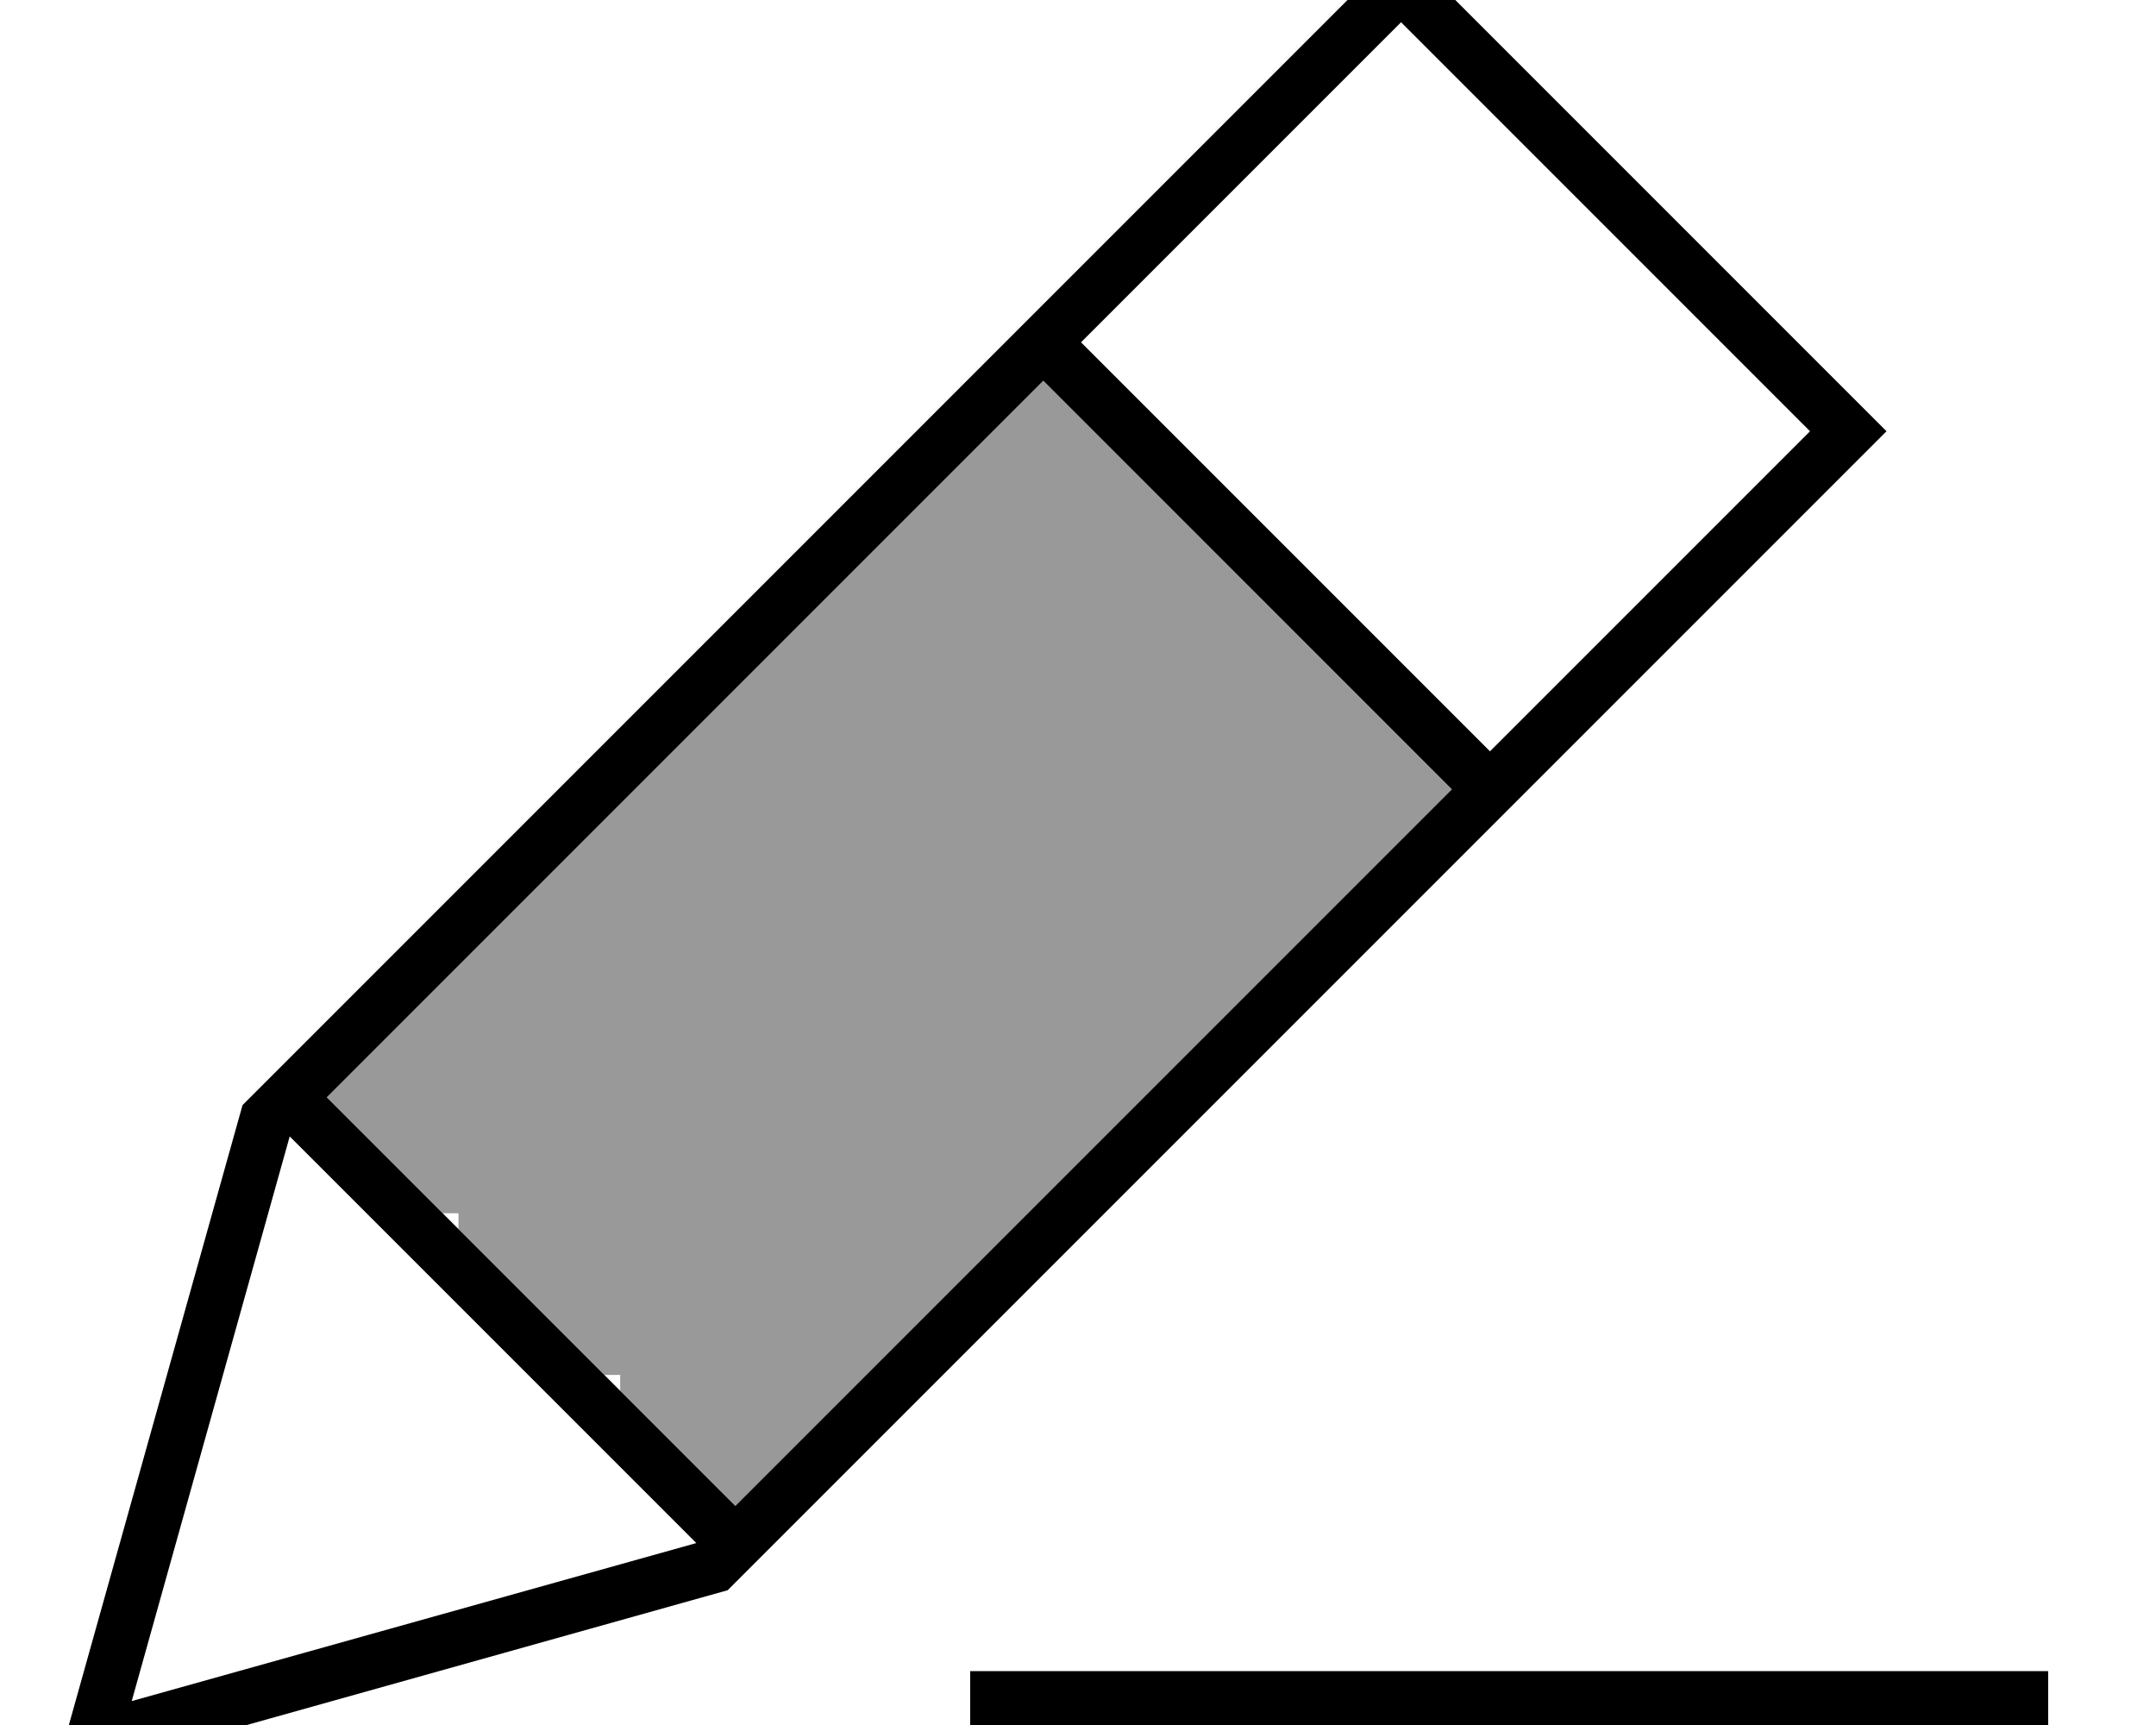
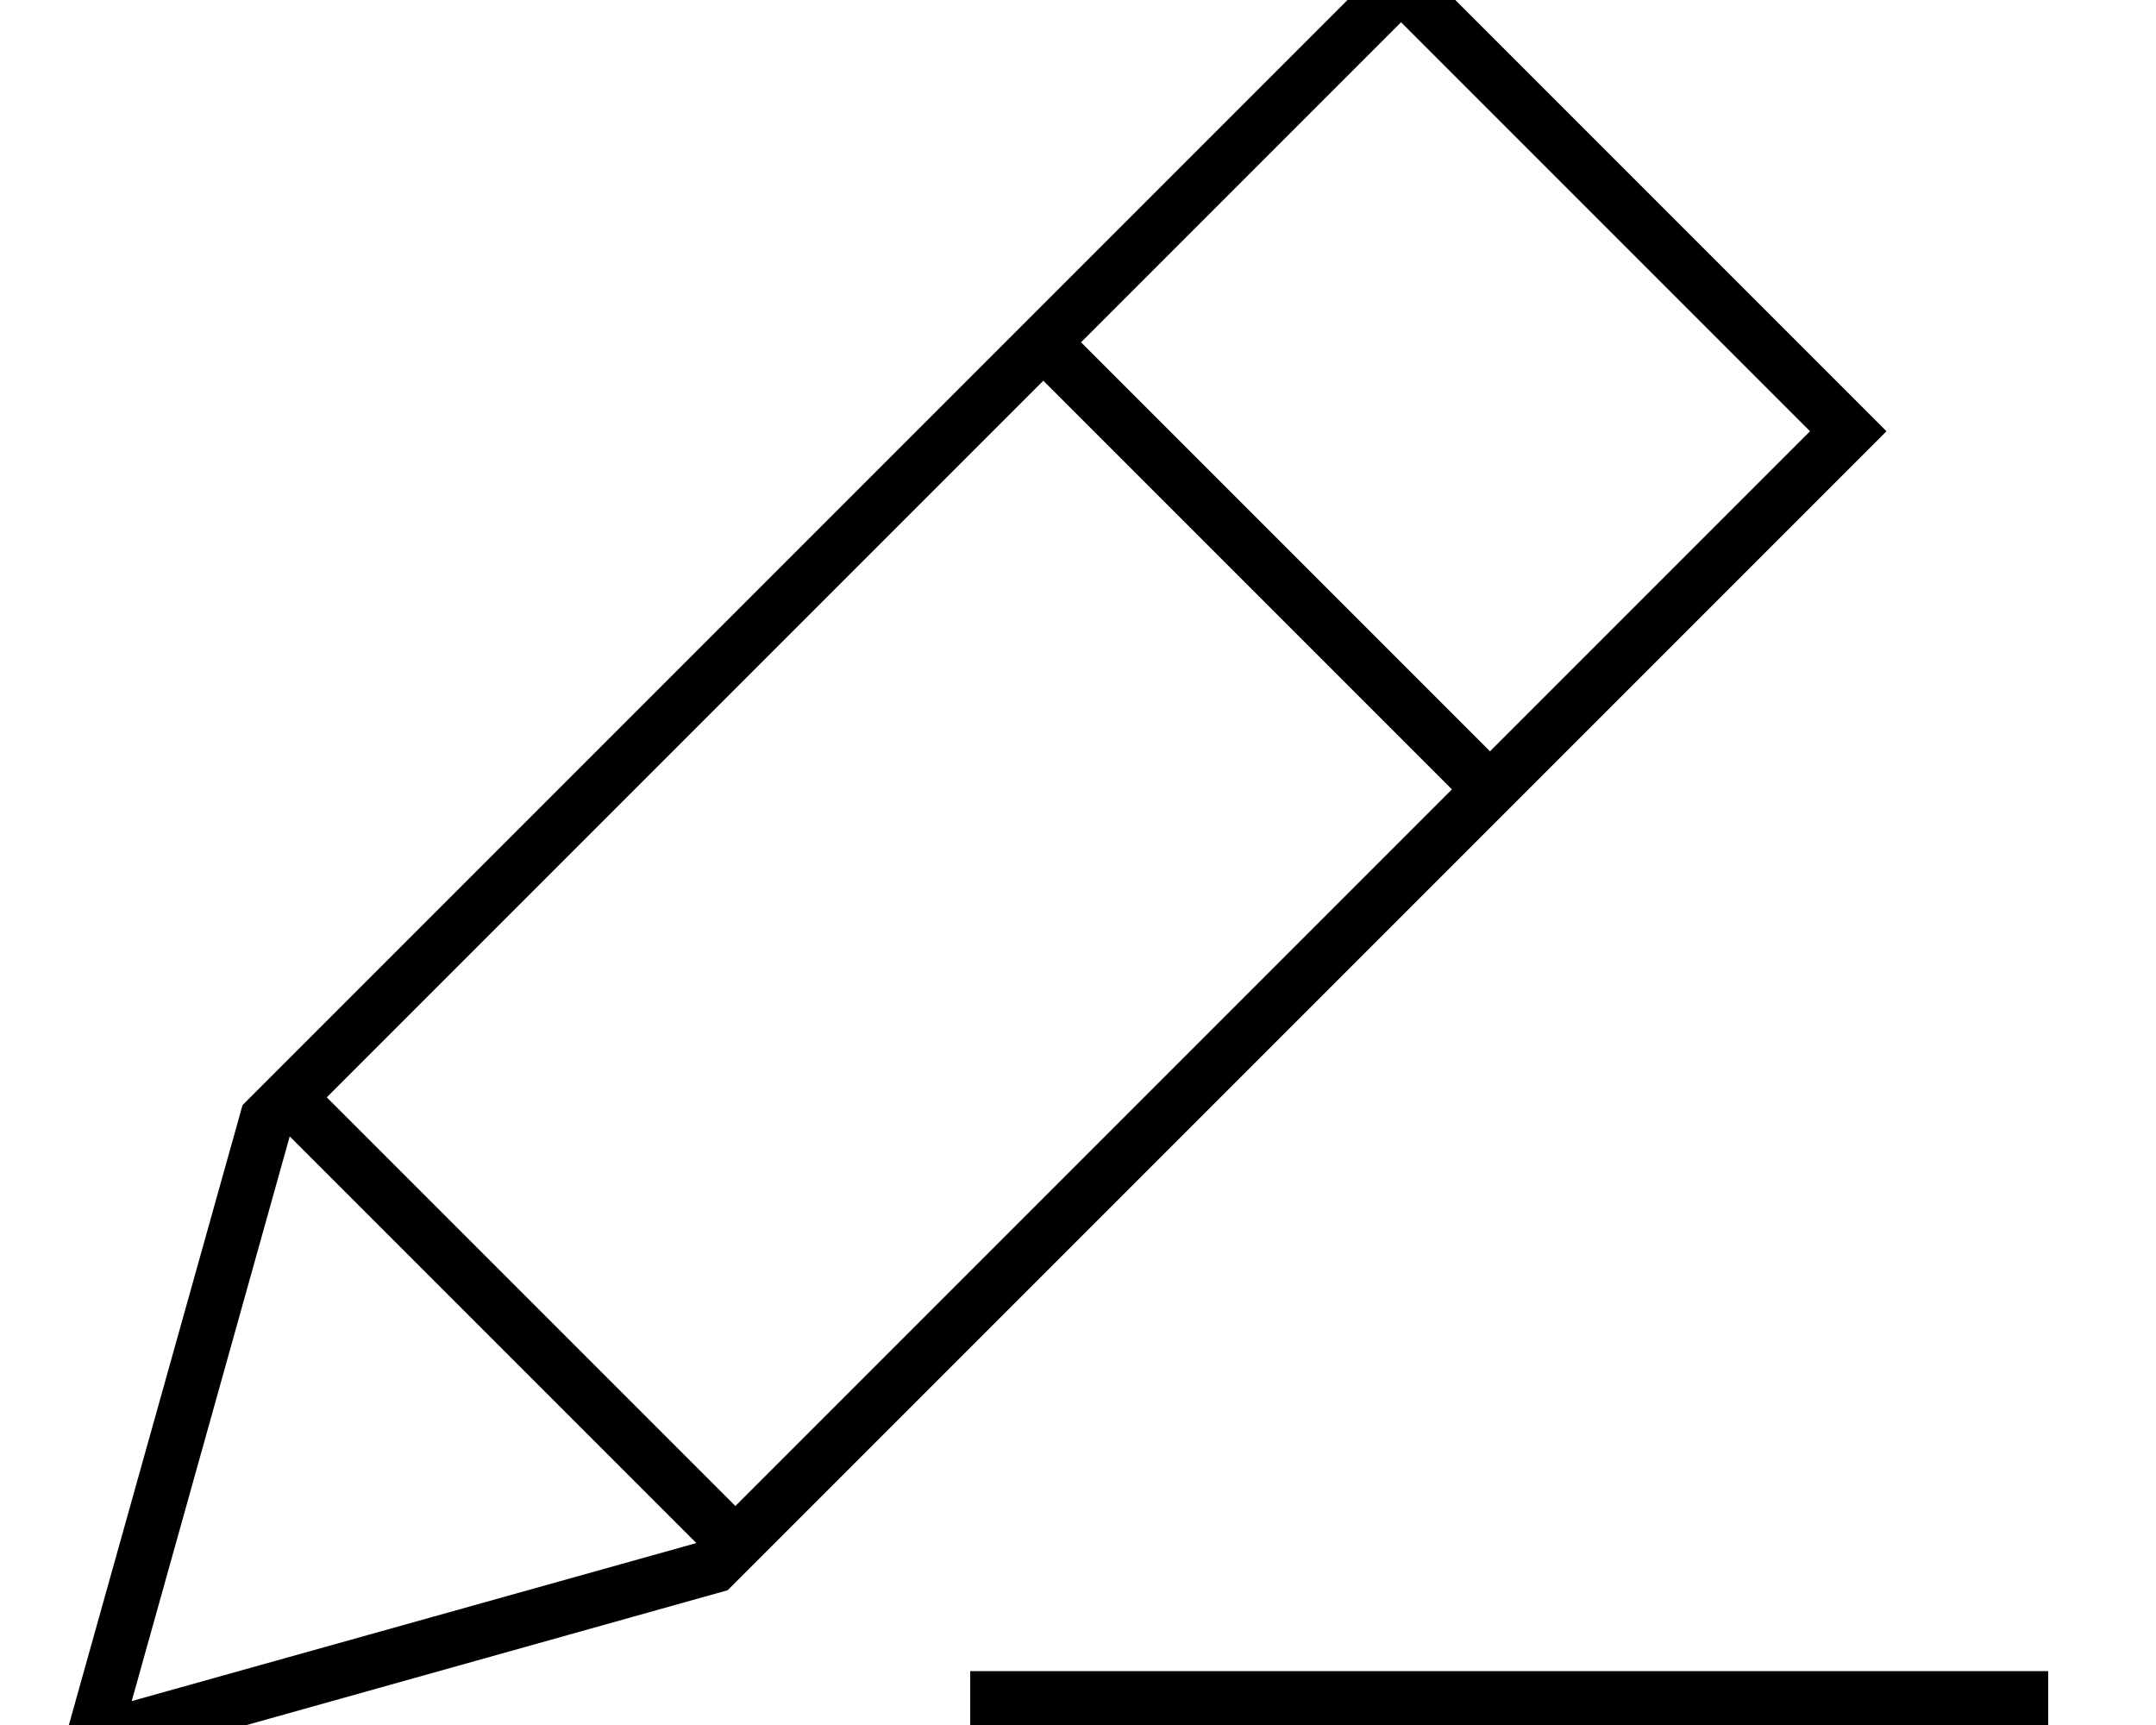
<svg xmlns="http://www.w3.org/2000/svg" viewBox="0 0 640 512">
-   <path style="fill:currentColor;opacity:.4" d="M97 325.7l212.7-212.7 121.4 121.4-212.7 212.7-34.3-34.3 0-4.7-4.7 0-43.3-43.3 0-4.7-4.7 0-34.3-34.3z" />
  <path style="fill:currentColor;opacity:1" d="M16 528L21 510 72 328 404.7-4.7 416-16 427.3-4.7 548.7 116.7 560 128 548.7 139.3 216 472 34 523 16 528zM97 325.7L218.3 447 431 234.3 309.7 113 97 325.7zM86 337.3L39.1 504.9 206.7 458 86 337.3zM442.3 223l95-95-121.4-121.4-95 95 121.4 121.4zM296 496l312 0 0 16-320 0 0-16 8 0z" />
</svg>